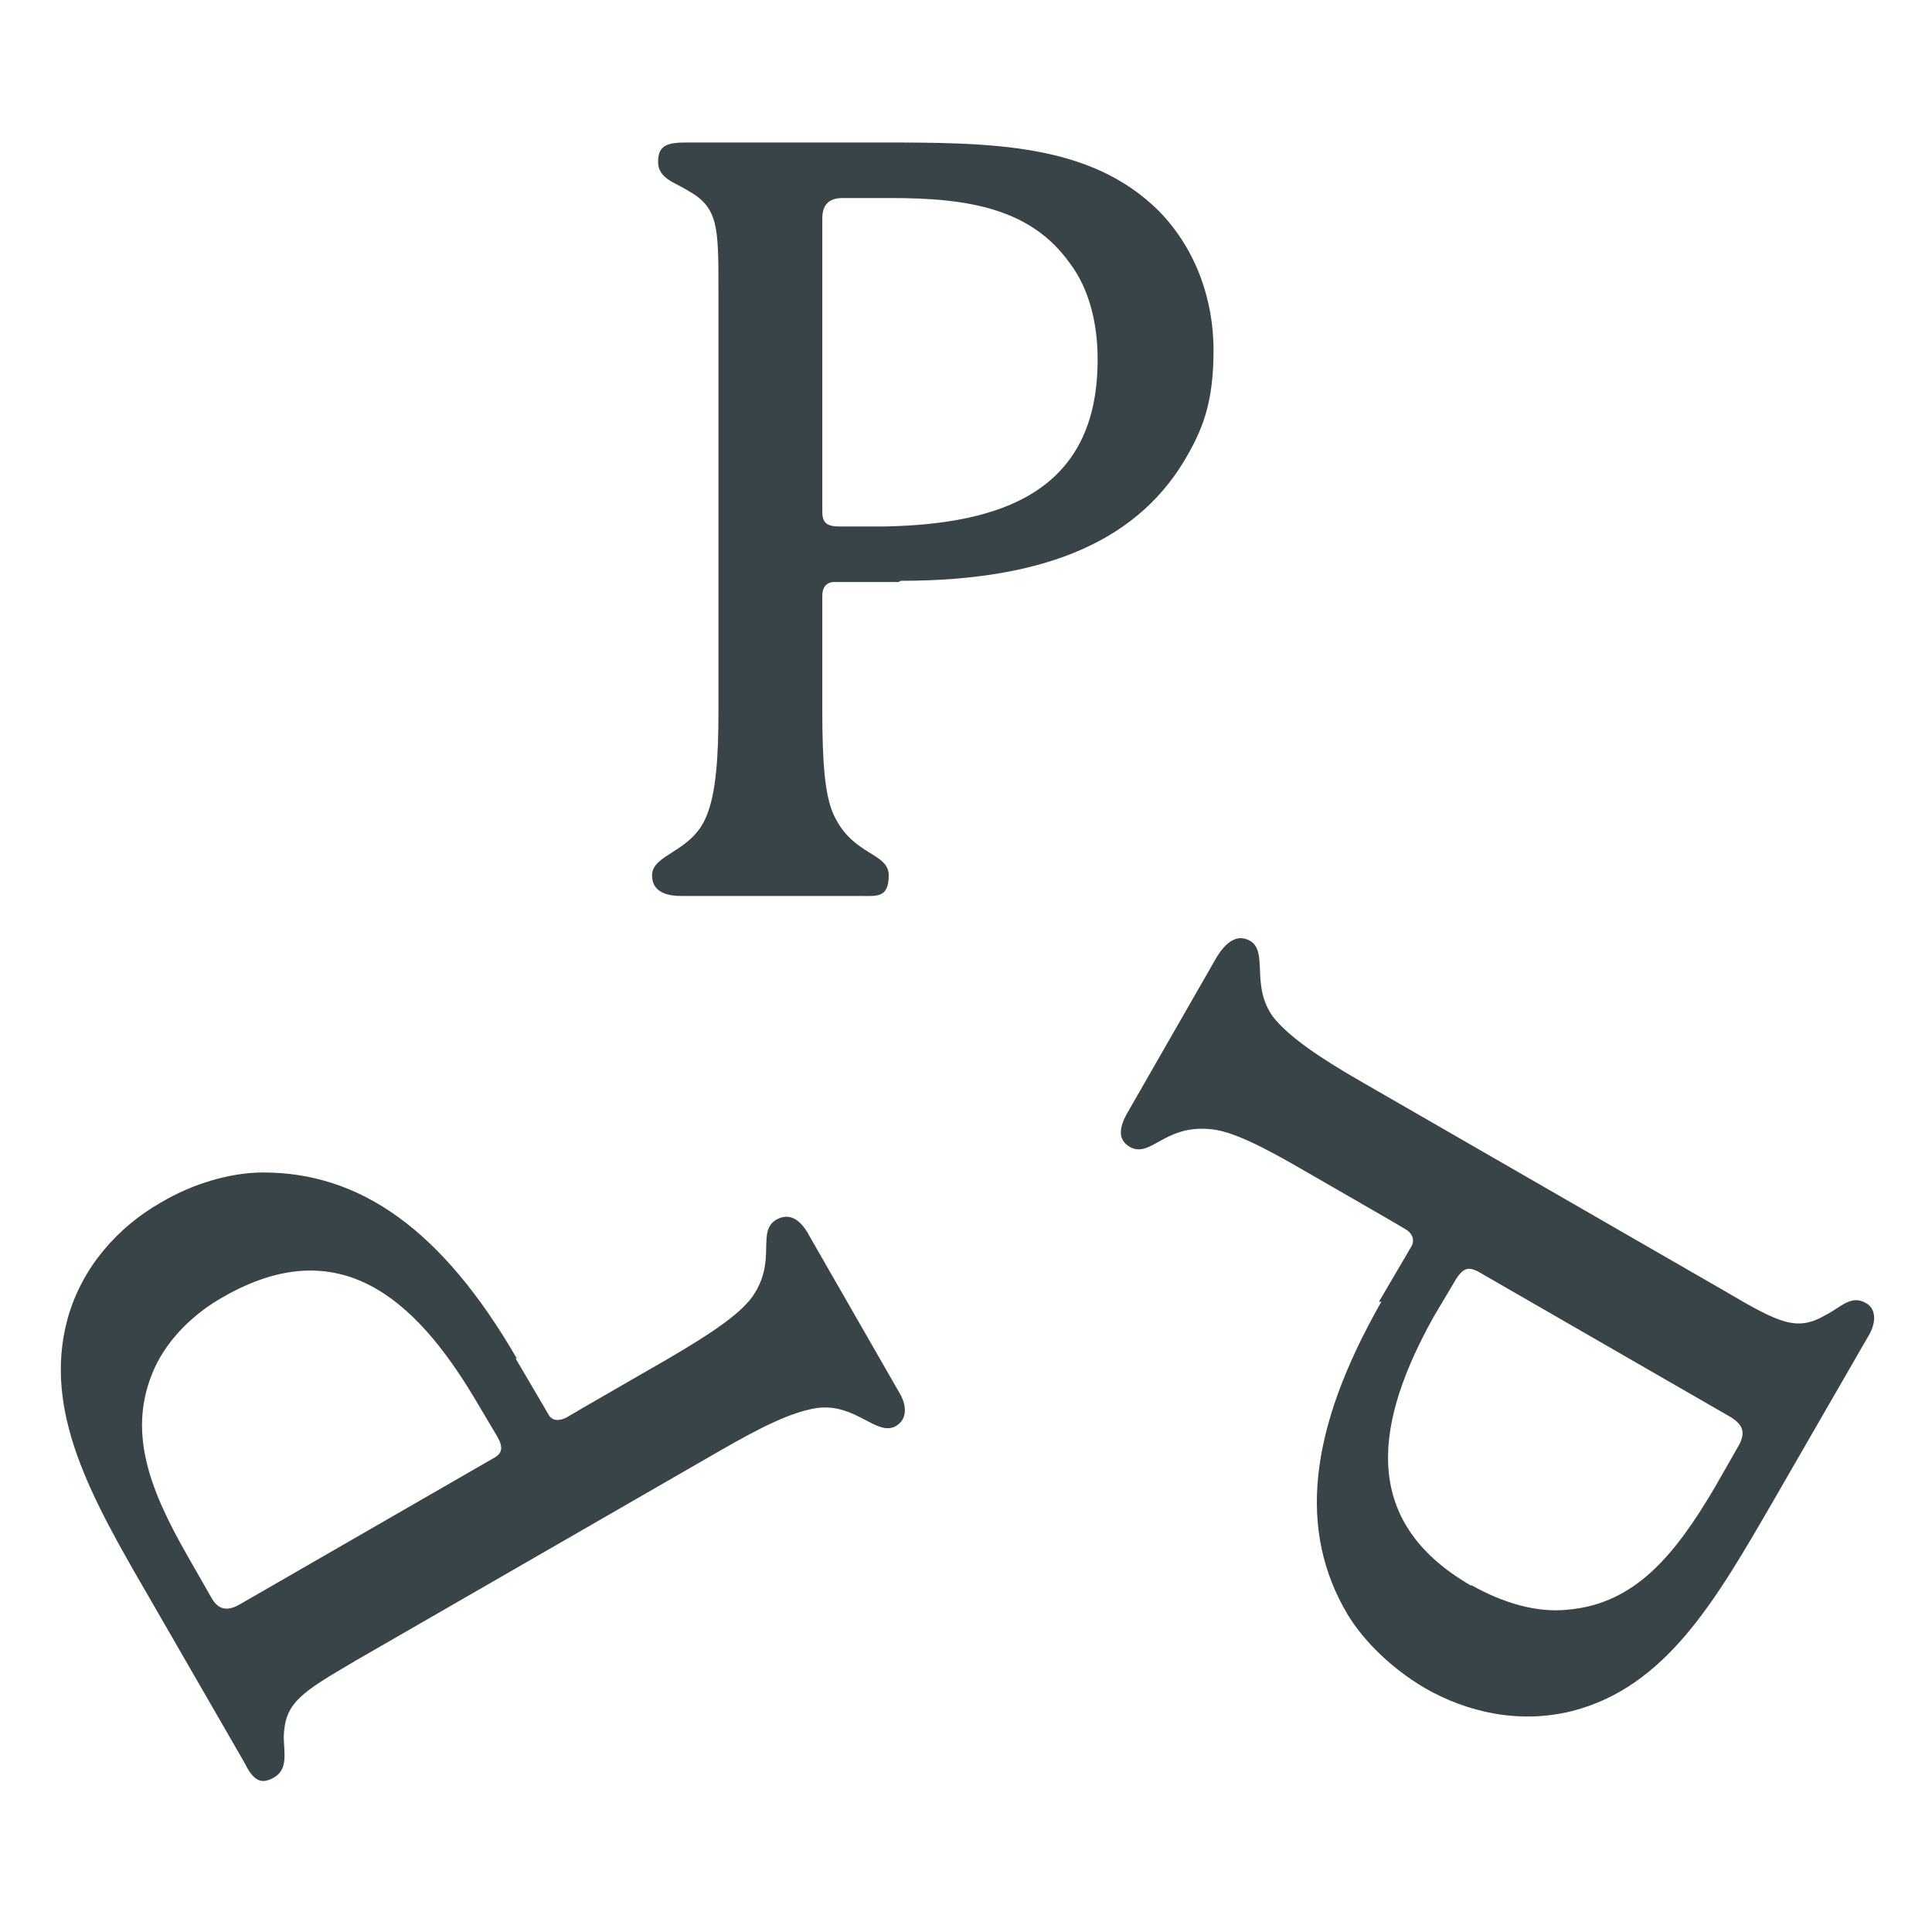
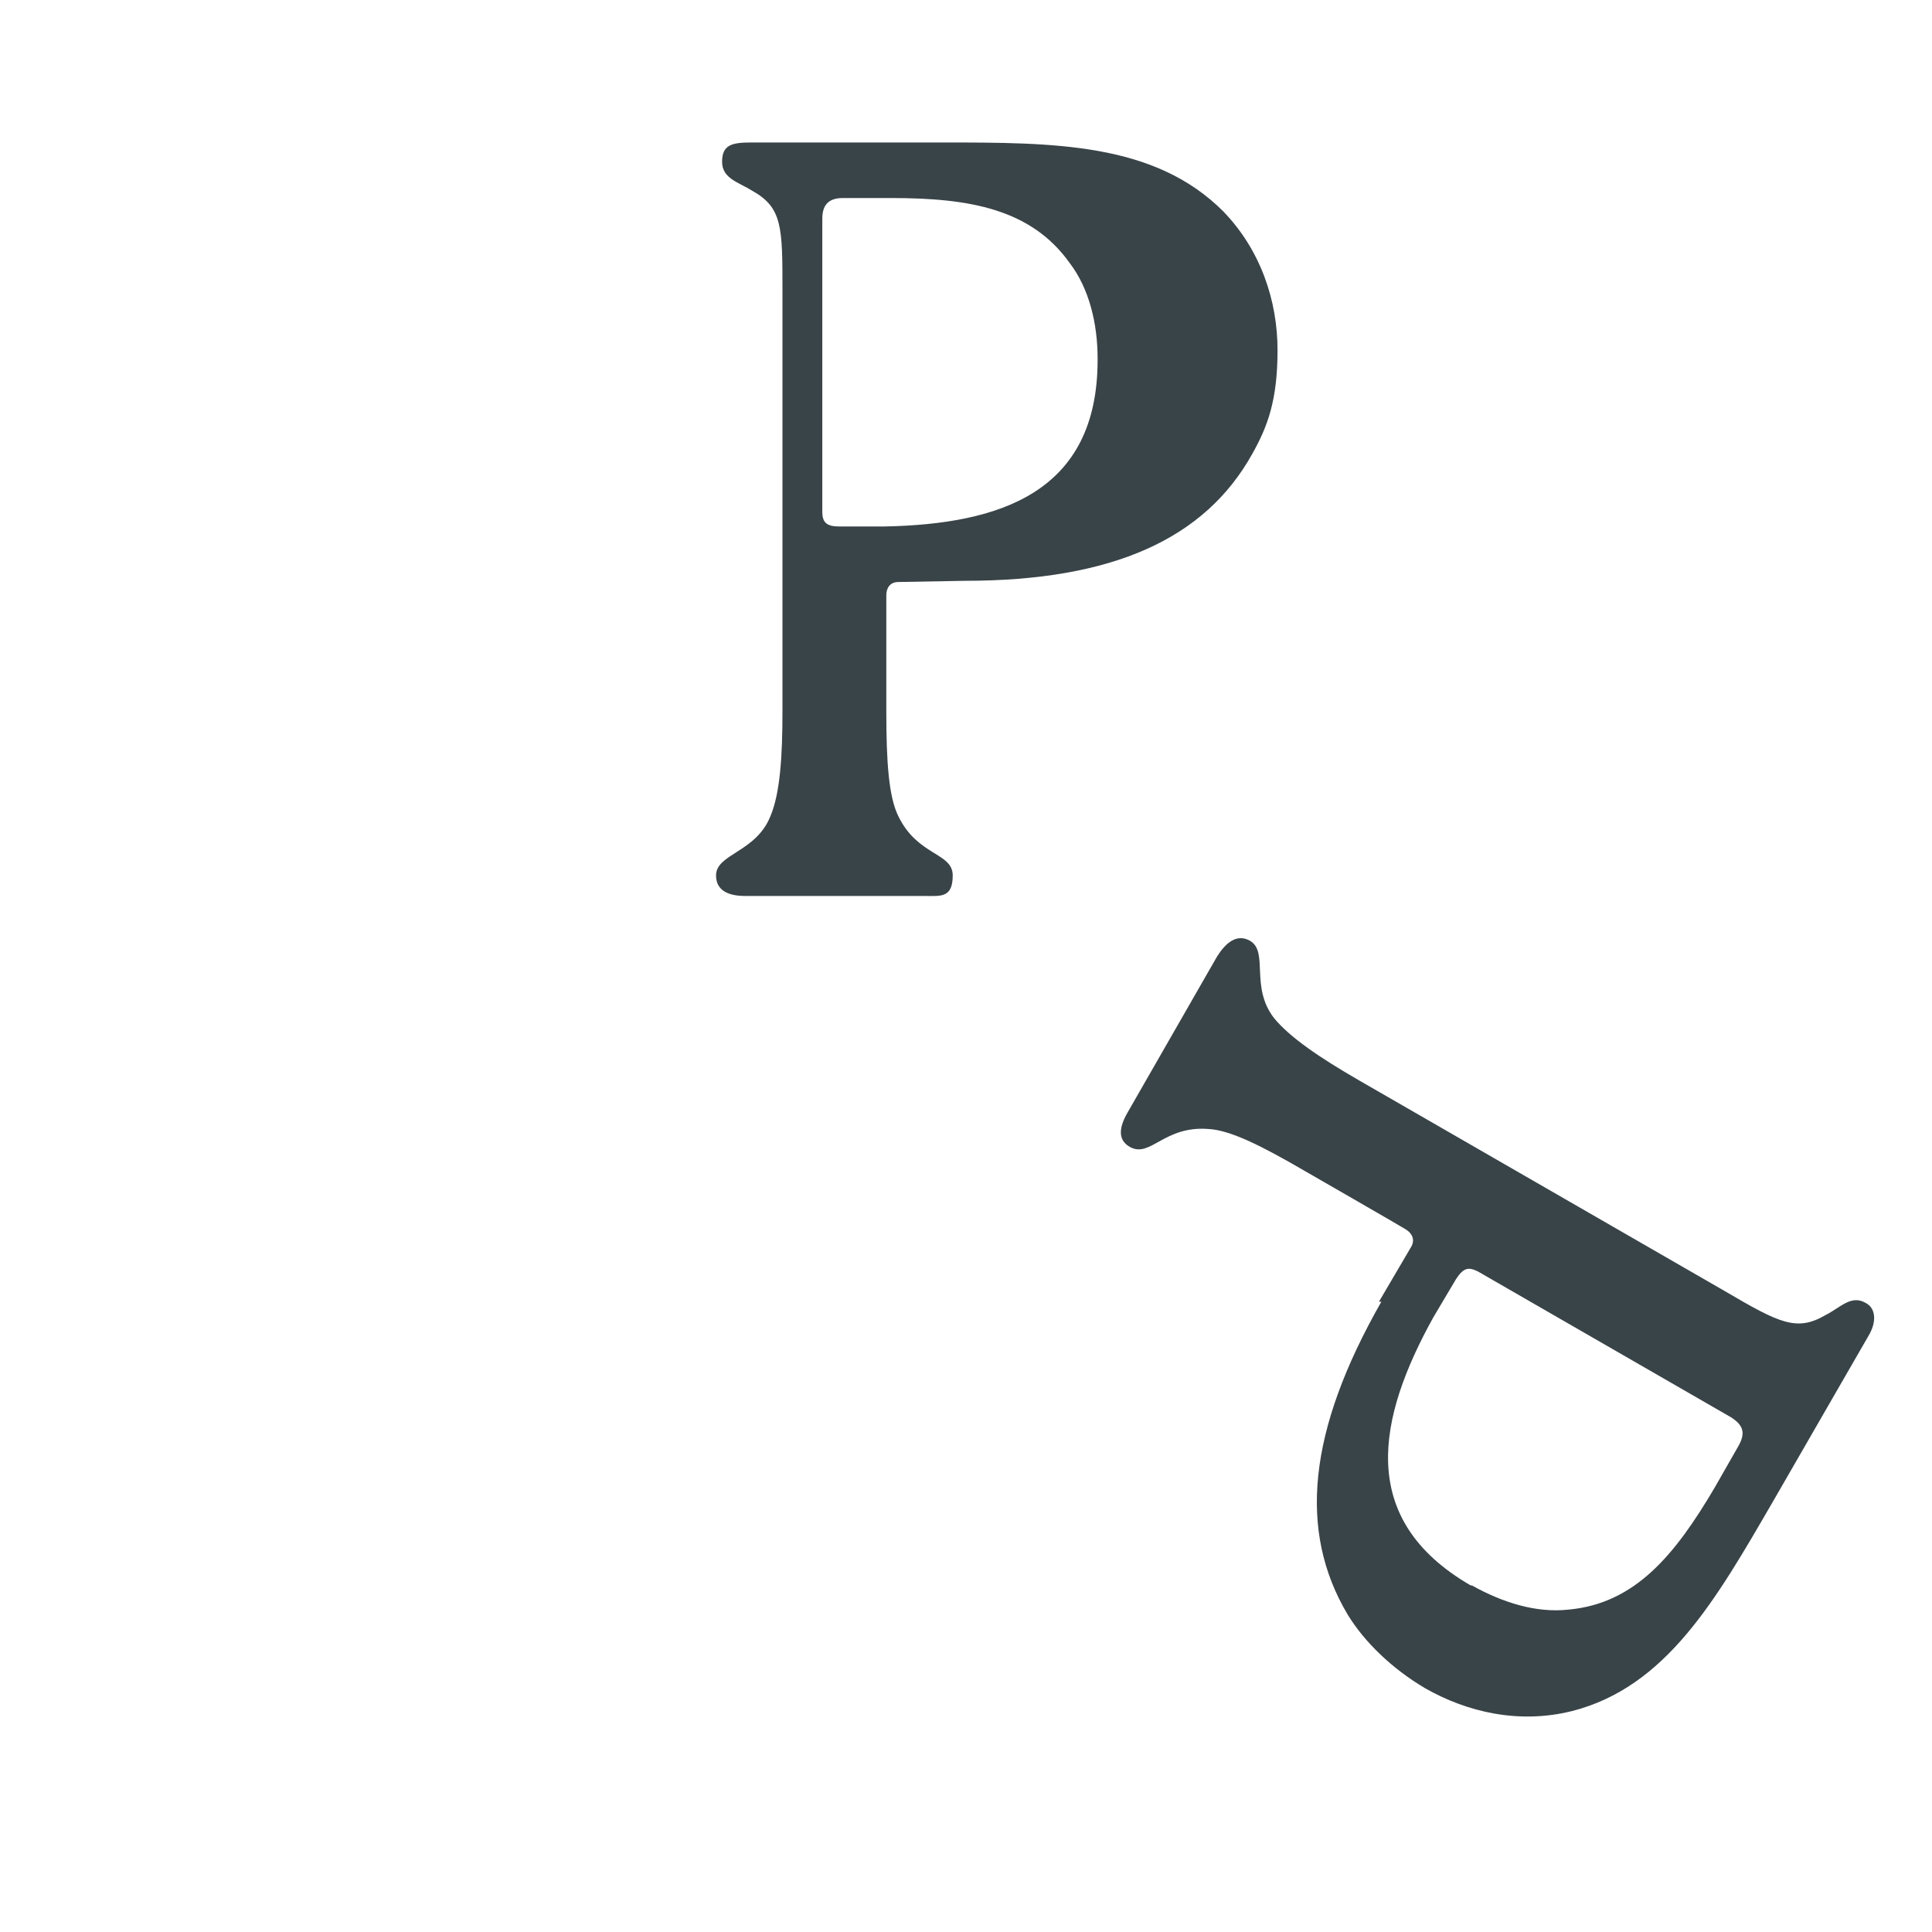
<svg xmlns="http://www.w3.org/2000/svg" id="Layer_1" version="1.1" viewBox="0 0 160 160">
  <defs>
    <style>
      .st0 {
        fill: #394448;
      }
    </style>
  </defs>
-   <path class="st0" d="M74.4,48.2h-5.3c-.7,0-1,.5-1,1.1v9.6c0,4.2.2,7.1,1,8.7,1.6,3.3,4.5,3,4.5,4.9s-1,1.7-2.4,1.7h-14.8c-1.3,0-2.4-.4-2.4-1.7,0-1.8,3.3-1.9,4.5-4.9.8-1.9,1-4.9,1-8.7V24.1c0-5.3,0-6.9-2.5-8.3-1.1-.7-2.5-1-2.5-2.4s.8-1.6,2.4-1.6h15.8c9.3,0,17.6,0,23.3,5.7,3.1,3.2,4.5,7.4,4.5,11.5s-.8,6.3-2.1,8.6c-3.9,7-11.5,10.5-23.8,10.5ZM90.9,29.7c0-2.9-.7-5.8-2.3-7.9-3.2-4.5-8.3-5.4-14.8-5.4h-4c-1.2,0-1.7.6-1.7,1.7v24.3c0,.9.4,1.2,1.4,1.2h3.8c9.5-.2,17.6-2.8,17.6-13.8Z" />
-   <path class="st0" d="M42.7,112.5l2.7,4.6c.3.6.9.6,1.5.3.3-.2,8.3-4.8,8.3-4.8,3.6-2.1,6-3.7,7.1-5.2,2.1-3,.3-5.4,2-6.4,1.1-.6,2,0,2.7,1.3l7.4,12.9c.7,1.1.8,2.3-.2,2.9-1.6.9-3.3-1.9-6.5-1.5-2.1.3-4.7,1.6-8,3.5l-30.2,17.4c-4.6,2.7-5.9,3.5-6,6.3,0,1.3.4,2.7-.8,3.4s-1.8.1-2.5-1.3l-7.9-13.7c-4.7-8.1-8.8-15.3-6.7-23,1.2-4.3,4.2-7.6,7.7-9.6,2.7-1.6,5.8-2.5,8.5-2.5,8,0,14.8,4.7,21,15.4ZM18.5,107.4c-2.5,1.4-4.6,3.5-5.7,5.9-2.3,5.1-.5,9.9,2.7,15.5l2,3.5c.6,1.1,1.4,1.1,2.3.6l21-12.1c.8-.4.9-.9.4-1.8l-1.9-3.2c-4.9-8.2-11.2-13.9-20.8-8.4Z" />
+   <path class="st0" d="M74.4,48.2c-.7,0-1,.5-1,1.1v9.6c0,4.2.2,7.1,1,8.7,1.6,3.3,4.5,3,4.5,4.9s-1,1.7-2.4,1.7h-14.8c-1.3,0-2.4-.4-2.4-1.7,0-1.8,3.3-1.9,4.5-4.9.8-1.9,1-4.9,1-8.7V24.1c0-5.3,0-6.9-2.5-8.3-1.1-.7-2.5-1-2.5-2.4s.8-1.6,2.4-1.6h15.8c9.3,0,17.6,0,23.3,5.7,3.1,3.2,4.5,7.4,4.5,11.5s-.8,6.3-2.1,8.6c-3.9,7-11.5,10.5-23.8,10.5ZM90.9,29.7c0-2.9-.7-5.8-2.3-7.9-3.2-4.5-8.3-5.4-14.8-5.4h-4c-1.2,0-1.7.6-1.7,1.7v24.3c0,.9.4,1.2,1.4,1.2h3.8c9.5-.2,17.6-2.8,17.6-13.8Z" />
  <path class="st0" d="M114.2,107.8l2.7-4.6c.3-.6,0-1.1-.5-1.4-.3-.2-8.3-4.8-8.3-4.8-3.6-2.1-6.2-3.4-8-3.5-3.7-.3-4.8,2.4-6.5,1.5-1.1-.6-.9-1.7-.2-2.9l7.4-12.9c.7-1.1,1.6-1.9,2.7-1.3,1.6.9,0,3.8,2,6.4,1.3,1.6,3.8,3.3,7.1,5.2l30.2,17.4c4.6,2.7,6,3.4,8.4,2,1.2-.6,2.1-1.7,3.3-1,.8.4,1,1.5.2,2.8l-7.9,13.7c-4.7,8.1-8.8,15.3-16.6,17.3-4.4,1.1-8.7.1-12.2-1.9-2.7-1.6-5-3.8-6.4-6.1-4.1-6.9-3.3-15.2,2.8-25.9ZM121.9,131.3c2.5,1.4,5.3,2.3,8,2,5.5-.5,8.8-4.5,12.1-10.1l2-3.5c.6-1.1.3-1.7-.6-2.3l-21-12.1c-.8-.4-1.2-.3-1.8.6l-1.9,3.2c-4.6,8.3-6.4,16.7,3.1,22.2Z" />
</svg>